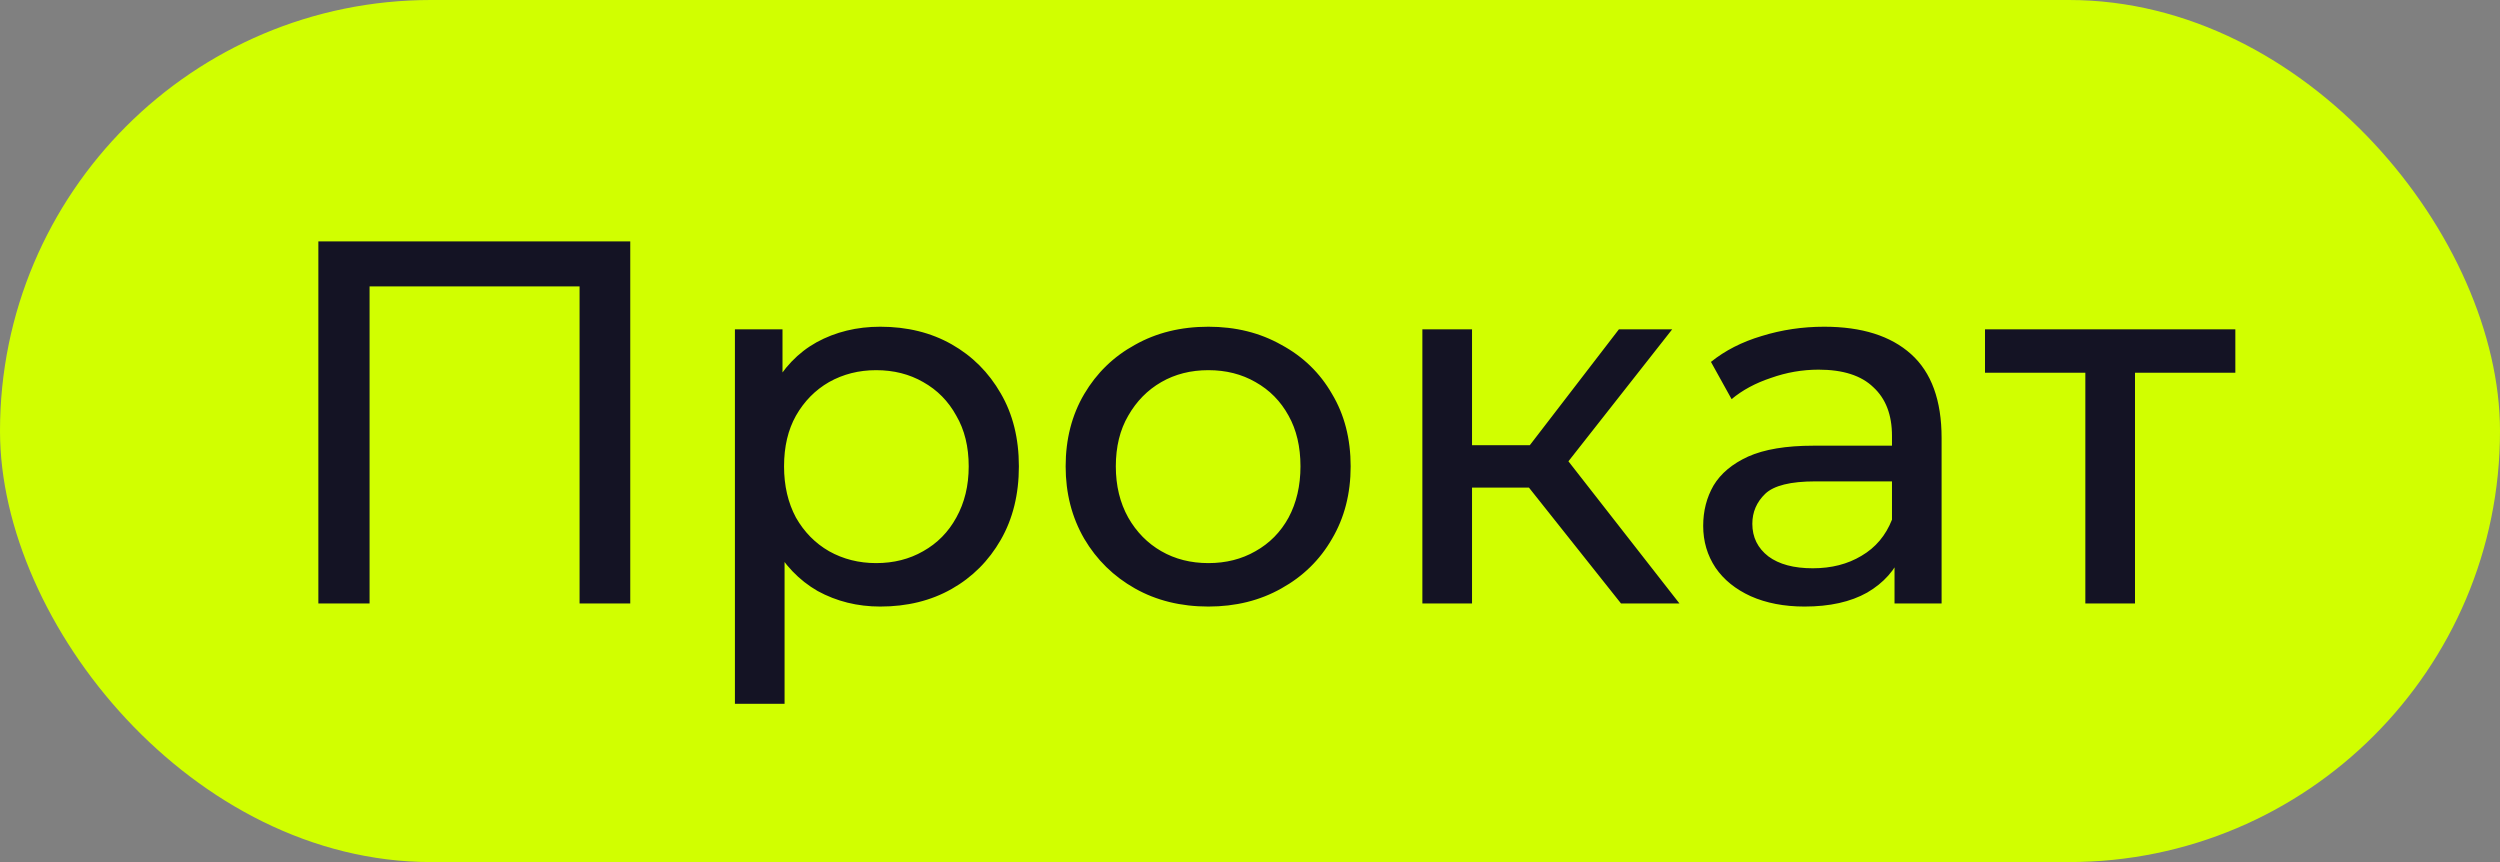
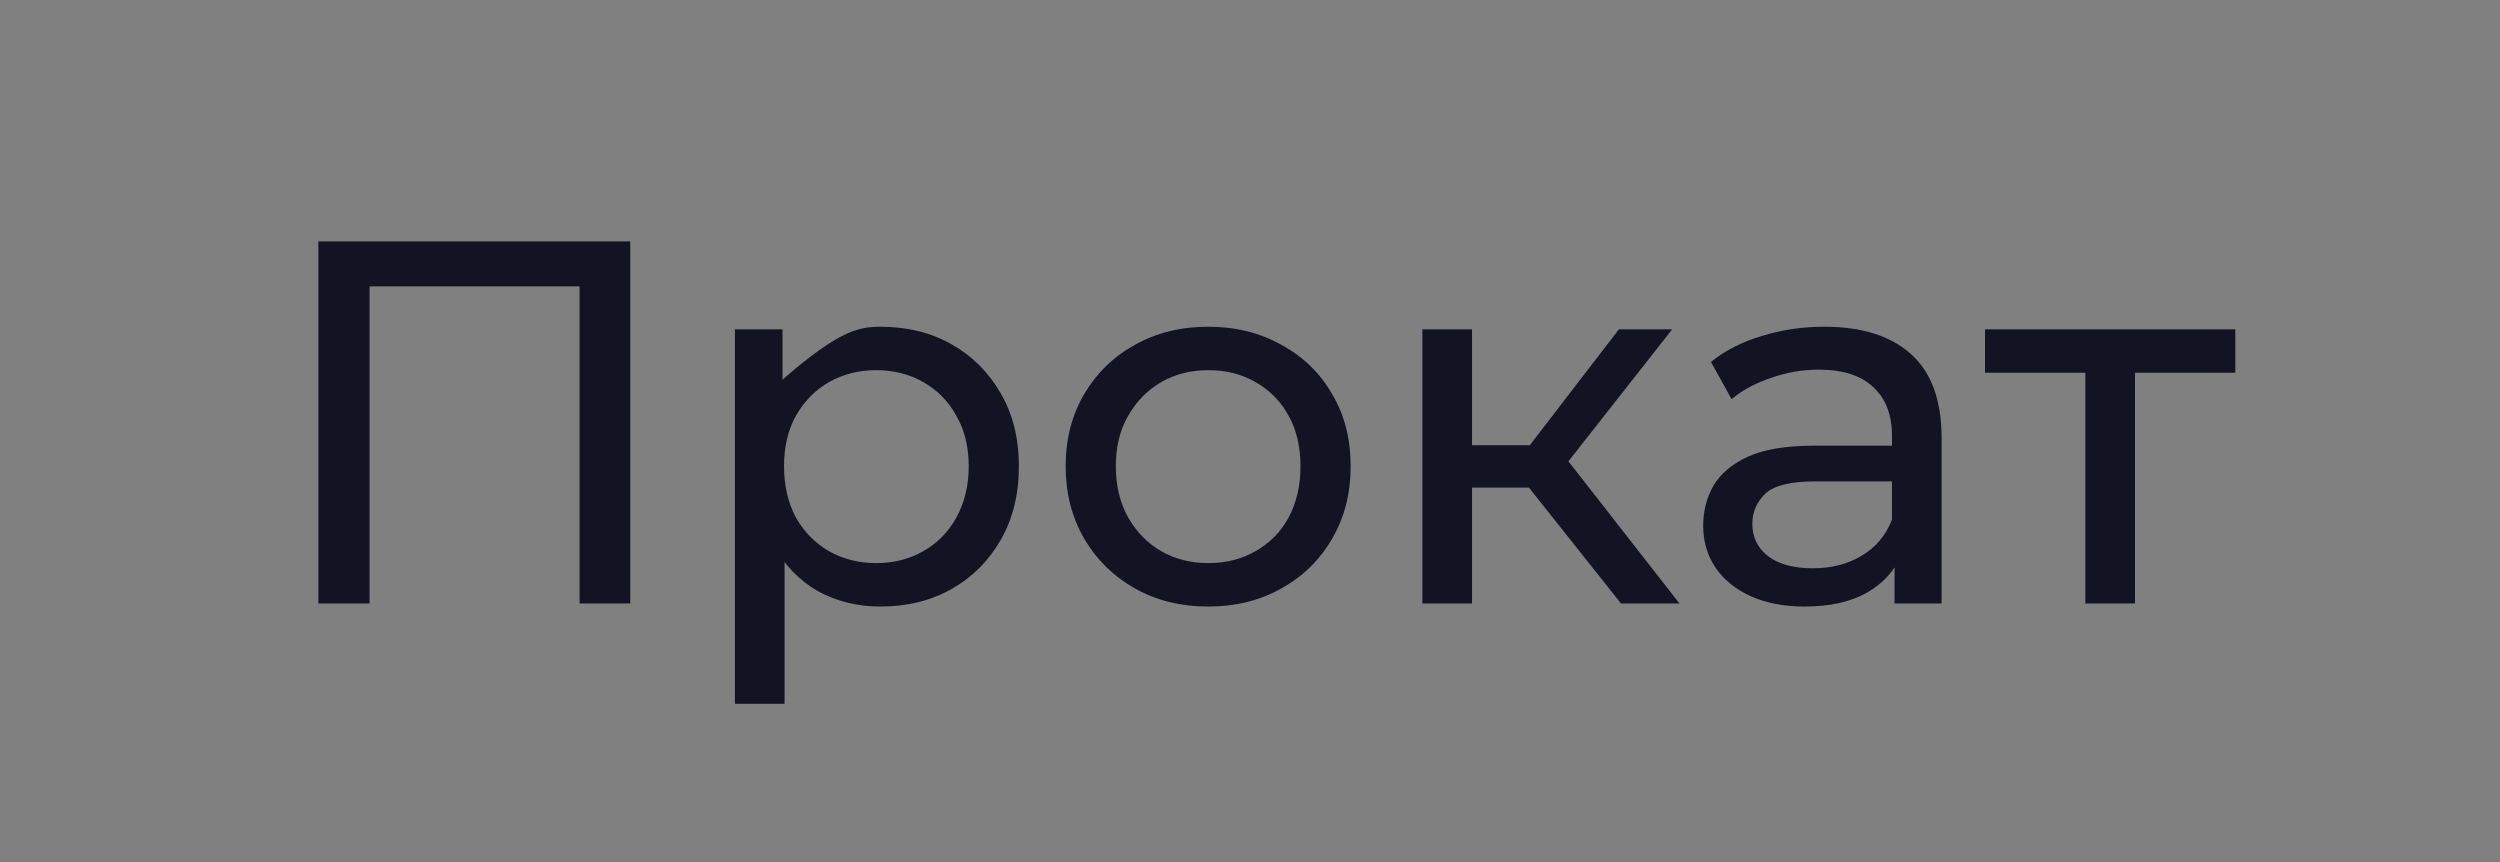
<svg xmlns="http://www.w3.org/2000/svg" width="58" height="20" viewBox="0 0 58 20" fill="none">
  <rect x="0" y="0" width="58" height="20" fill="#808080" stroke="none" />
-   <rect width="58" height="20" rx="10" fill="#D1FF00" />
-   <path d="M7.386 14V5.6H14.622V14H13.446V6.332L13.734 6.644H8.274L8.574 6.332V14H7.386ZM20.422 14.072C19.894 14.072 19.41 13.952 18.97 13.712C18.538 13.464 18.19 13.1 17.926 12.62C17.67 12.14 17.542 11.54 17.542 10.82C17.542 10.1 17.666 9.5 17.914 9.02C18.17 8.54 18.514 8.18 18.946 7.94C19.386 7.7 19.878 7.58 20.422 7.58C21.046 7.58 21.598 7.716 22.078 7.988C22.558 8.26 22.938 8.64 23.218 9.128C23.498 9.608 23.638 10.172 23.638 10.82C23.638 11.468 23.498 12.036 23.218 12.524C22.938 13.012 22.558 13.392 22.078 13.664C21.598 13.936 21.046 14.072 20.422 14.072ZM17.05 16.328V7.64H18.154V9.356L18.082 10.832L18.202 12.308V16.328H17.05ZM20.326 13.064C20.734 13.064 21.098 12.972 21.418 12.788C21.746 12.604 22.002 12.344 22.186 12.008C22.378 11.664 22.474 11.268 22.474 10.82C22.474 10.364 22.378 9.972 22.186 9.644C22.002 9.308 21.746 9.048 21.418 8.864C21.098 8.68 20.734 8.588 20.326 8.588C19.926 8.588 19.562 8.68 19.234 8.864C18.914 9.048 18.658 9.308 18.466 9.644C18.282 9.972 18.19 10.364 18.19 10.82C18.19 11.268 18.282 11.664 18.466 12.008C18.658 12.344 18.914 12.604 19.234 12.788C19.562 12.972 19.926 13.064 20.326 13.064ZM28.035 14.072C27.395 14.072 26.827 13.932 26.331 13.652C25.835 13.372 25.443 12.988 25.155 12.5C24.867 12.004 24.723 11.444 24.723 10.82C24.723 10.188 24.867 9.628 25.155 9.14C25.443 8.652 25.835 8.272 26.331 8C26.827 7.72 27.395 7.58 28.035 7.58C28.667 7.58 29.231 7.72 29.727 8C30.231 8.272 30.623 8.652 30.903 9.14C31.191 9.62 31.335 10.18 31.335 10.82C31.335 11.452 31.191 12.012 30.903 12.5C30.623 12.988 30.231 13.372 29.727 13.652C29.231 13.932 28.667 14.072 28.035 14.072ZM28.035 13.064C28.443 13.064 28.807 12.972 29.127 12.788C29.455 12.604 29.711 12.344 29.895 12.008C30.079 11.664 30.171 11.268 30.171 10.82C30.171 10.364 30.079 9.972 29.895 9.644C29.711 9.308 29.455 9.048 29.127 8.864C28.807 8.68 28.443 8.588 28.035 8.588C27.627 8.588 27.263 8.68 26.943 8.864C26.623 9.048 26.367 9.308 26.175 9.644C25.983 9.972 25.887 10.364 25.887 10.82C25.887 11.268 25.983 11.664 26.175 12.008C26.367 12.344 26.623 12.604 26.943 12.788C27.263 12.972 27.627 13.064 28.035 13.064ZM37.607 14L35.147 10.904L36.095 10.328L38.963 14H37.607ZM32.999 14V7.64H34.151V14H32.999ZM33.803 11.312V10.328H35.903V11.312H33.803ZM36.191 10.952L35.123 10.808L37.559 7.64H38.795L36.191 10.952ZM43.953 14V12.656L43.894 12.404V10.112C43.894 9.624 43.749 9.248 43.462 8.984C43.181 8.712 42.758 8.576 42.19 8.576C41.813 8.576 41.446 8.64 41.086 8.768C40.725 8.888 40.422 9.052 40.173 9.26L39.694 8.396C40.022 8.132 40.413 7.932 40.87 7.796C41.334 7.652 41.818 7.58 42.322 7.58C43.194 7.58 43.865 7.792 44.337 8.216C44.809 8.64 45.045 9.288 45.045 10.16V14H43.953ZM41.865 14.072C41.394 14.072 40.977 13.992 40.617 13.832C40.266 13.672 39.993 13.452 39.801 13.172C39.609 12.884 39.514 12.56 39.514 12.2C39.514 11.856 39.593 11.544 39.754 11.264C39.922 10.984 40.19 10.76 40.557 10.592C40.934 10.424 41.438 10.34 42.069 10.34H44.086V11.168H42.117C41.541 11.168 41.154 11.264 40.953 11.456C40.754 11.648 40.654 11.88 40.654 12.152C40.654 12.464 40.778 12.716 41.026 12.908C41.273 13.092 41.617 13.184 42.057 13.184C42.489 13.184 42.865 13.088 43.185 12.896C43.514 12.704 43.749 12.424 43.894 12.056L44.121 12.848C43.969 13.224 43.702 13.524 43.318 13.748C42.934 13.964 42.45 14.072 41.865 14.072ZM48.38 14V8.348L48.668 8.648H46.052V7.64H51.86V8.648H49.256L49.532 8.348V14H48.38Z" fill="#141324" />
+   <path d="M7.386 14V5.6H14.622V14H13.446V6.332L13.734 6.644H8.274L8.574 6.332V14H7.386ZM20.422 14.072C19.894 14.072 19.41 13.952 18.97 13.712C18.538 13.464 18.19 13.1 17.926 12.62C17.67 12.14 17.542 11.54 17.542 10.82C17.542 10.1 17.666 9.5 17.914 9.02C19.386 7.7 19.878 7.58 20.422 7.58C21.046 7.58 21.598 7.716 22.078 7.988C22.558 8.26 22.938 8.64 23.218 9.128C23.498 9.608 23.638 10.172 23.638 10.82C23.638 11.468 23.498 12.036 23.218 12.524C22.938 13.012 22.558 13.392 22.078 13.664C21.598 13.936 21.046 14.072 20.422 14.072ZM17.05 16.328V7.64H18.154V9.356L18.082 10.832L18.202 12.308V16.328H17.05ZM20.326 13.064C20.734 13.064 21.098 12.972 21.418 12.788C21.746 12.604 22.002 12.344 22.186 12.008C22.378 11.664 22.474 11.268 22.474 10.82C22.474 10.364 22.378 9.972 22.186 9.644C22.002 9.308 21.746 9.048 21.418 8.864C21.098 8.68 20.734 8.588 20.326 8.588C19.926 8.588 19.562 8.68 19.234 8.864C18.914 9.048 18.658 9.308 18.466 9.644C18.282 9.972 18.19 10.364 18.19 10.82C18.19 11.268 18.282 11.664 18.466 12.008C18.658 12.344 18.914 12.604 19.234 12.788C19.562 12.972 19.926 13.064 20.326 13.064ZM28.035 14.072C27.395 14.072 26.827 13.932 26.331 13.652C25.835 13.372 25.443 12.988 25.155 12.5C24.867 12.004 24.723 11.444 24.723 10.82C24.723 10.188 24.867 9.628 25.155 9.14C25.443 8.652 25.835 8.272 26.331 8C26.827 7.72 27.395 7.58 28.035 7.58C28.667 7.58 29.231 7.72 29.727 8C30.231 8.272 30.623 8.652 30.903 9.14C31.191 9.62 31.335 10.18 31.335 10.82C31.335 11.452 31.191 12.012 30.903 12.5C30.623 12.988 30.231 13.372 29.727 13.652C29.231 13.932 28.667 14.072 28.035 14.072ZM28.035 13.064C28.443 13.064 28.807 12.972 29.127 12.788C29.455 12.604 29.711 12.344 29.895 12.008C30.079 11.664 30.171 11.268 30.171 10.82C30.171 10.364 30.079 9.972 29.895 9.644C29.711 9.308 29.455 9.048 29.127 8.864C28.807 8.68 28.443 8.588 28.035 8.588C27.627 8.588 27.263 8.68 26.943 8.864C26.623 9.048 26.367 9.308 26.175 9.644C25.983 9.972 25.887 10.364 25.887 10.82C25.887 11.268 25.983 11.664 26.175 12.008C26.367 12.344 26.623 12.604 26.943 12.788C27.263 12.972 27.627 13.064 28.035 13.064ZM37.607 14L35.147 10.904L36.095 10.328L38.963 14H37.607ZM32.999 14V7.64H34.151V14H32.999ZM33.803 11.312V10.328H35.903V11.312H33.803ZM36.191 10.952L35.123 10.808L37.559 7.64H38.795L36.191 10.952ZM43.953 14V12.656L43.894 12.404V10.112C43.894 9.624 43.749 9.248 43.462 8.984C43.181 8.712 42.758 8.576 42.19 8.576C41.813 8.576 41.446 8.64 41.086 8.768C40.725 8.888 40.422 9.052 40.173 9.26L39.694 8.396C40.022 8.132 40.413 7.932 40.87 7.796C41.334 7.652 41.818 7.58 42.322 7.58C43.194 7.58 43.865 7.792 44.337 8.216C44.809 8.64 45.045 9.288 45.045 10.16V14H43.953ZM41.865 14.072C41.394 14.072 40.977 13.992 40.617 13.832C40.266 13.672 39.993 13.452 39.801 13.172C39.609 12.884 39.514 12.56 39.514 12.2C39.514 11.856 39.593 11.544 39.754 11.264C39.922 10.984 40.19 10.76 40.557 10.592C40.934 10.424 41.438 10.34 42.069 10.34H44.086V11.168H42.117C41.541 11.168 41.154 11.264 40.953 11.456C40.754 11.648 40.654 11.88 40.654 12.152C40.654 12.464 40.778 12.716 41.026 12.908C41.273 13.092 41.617 13.184 42.057 13.184C42.489 13.184 42.865 13.088 43.185 12.896C43.514 12.704 43.749 12.424 43.894 12.056L44.121 12.848C43.969 13.224 43.702 13.524 43.318 13.748C42.934 13.964 42.45 14.072 41.865 14.072ZM48.38 14V8.348L48.668 8.648H46.052V7.64H51.86V8.648H49.256L49.532 8.348V14H48.38Z" fill="#141324" />
</svg>